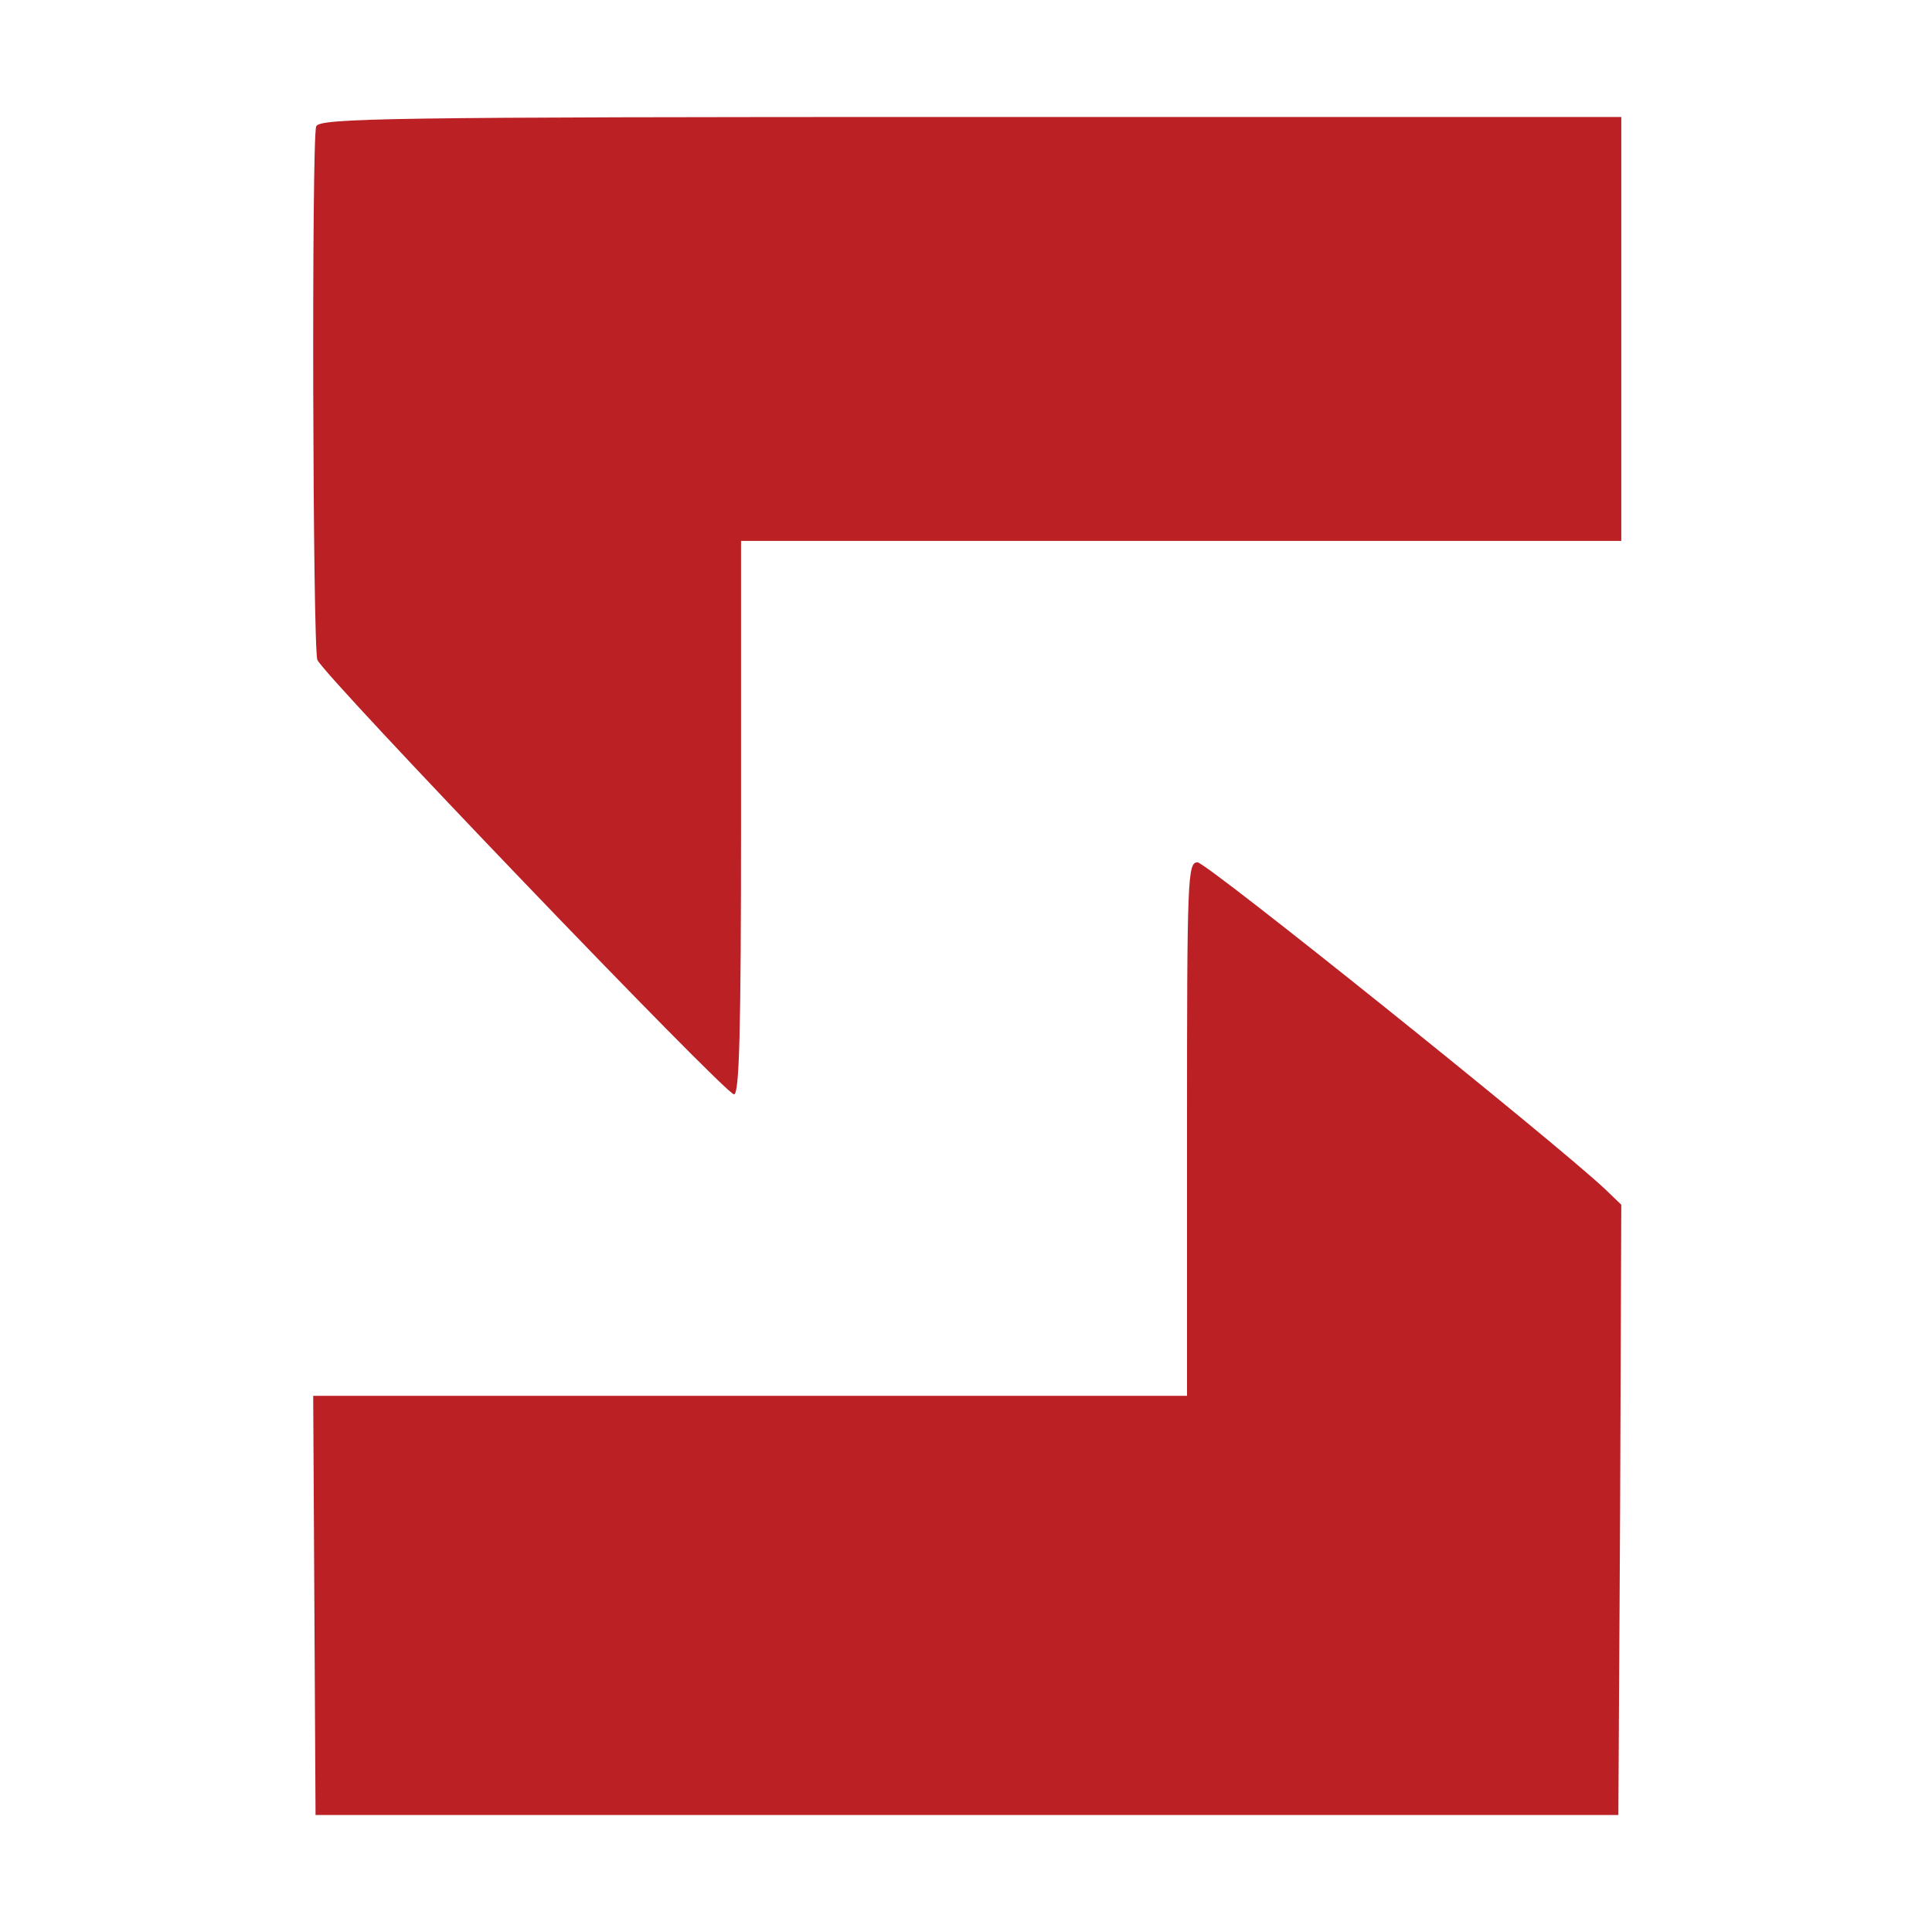
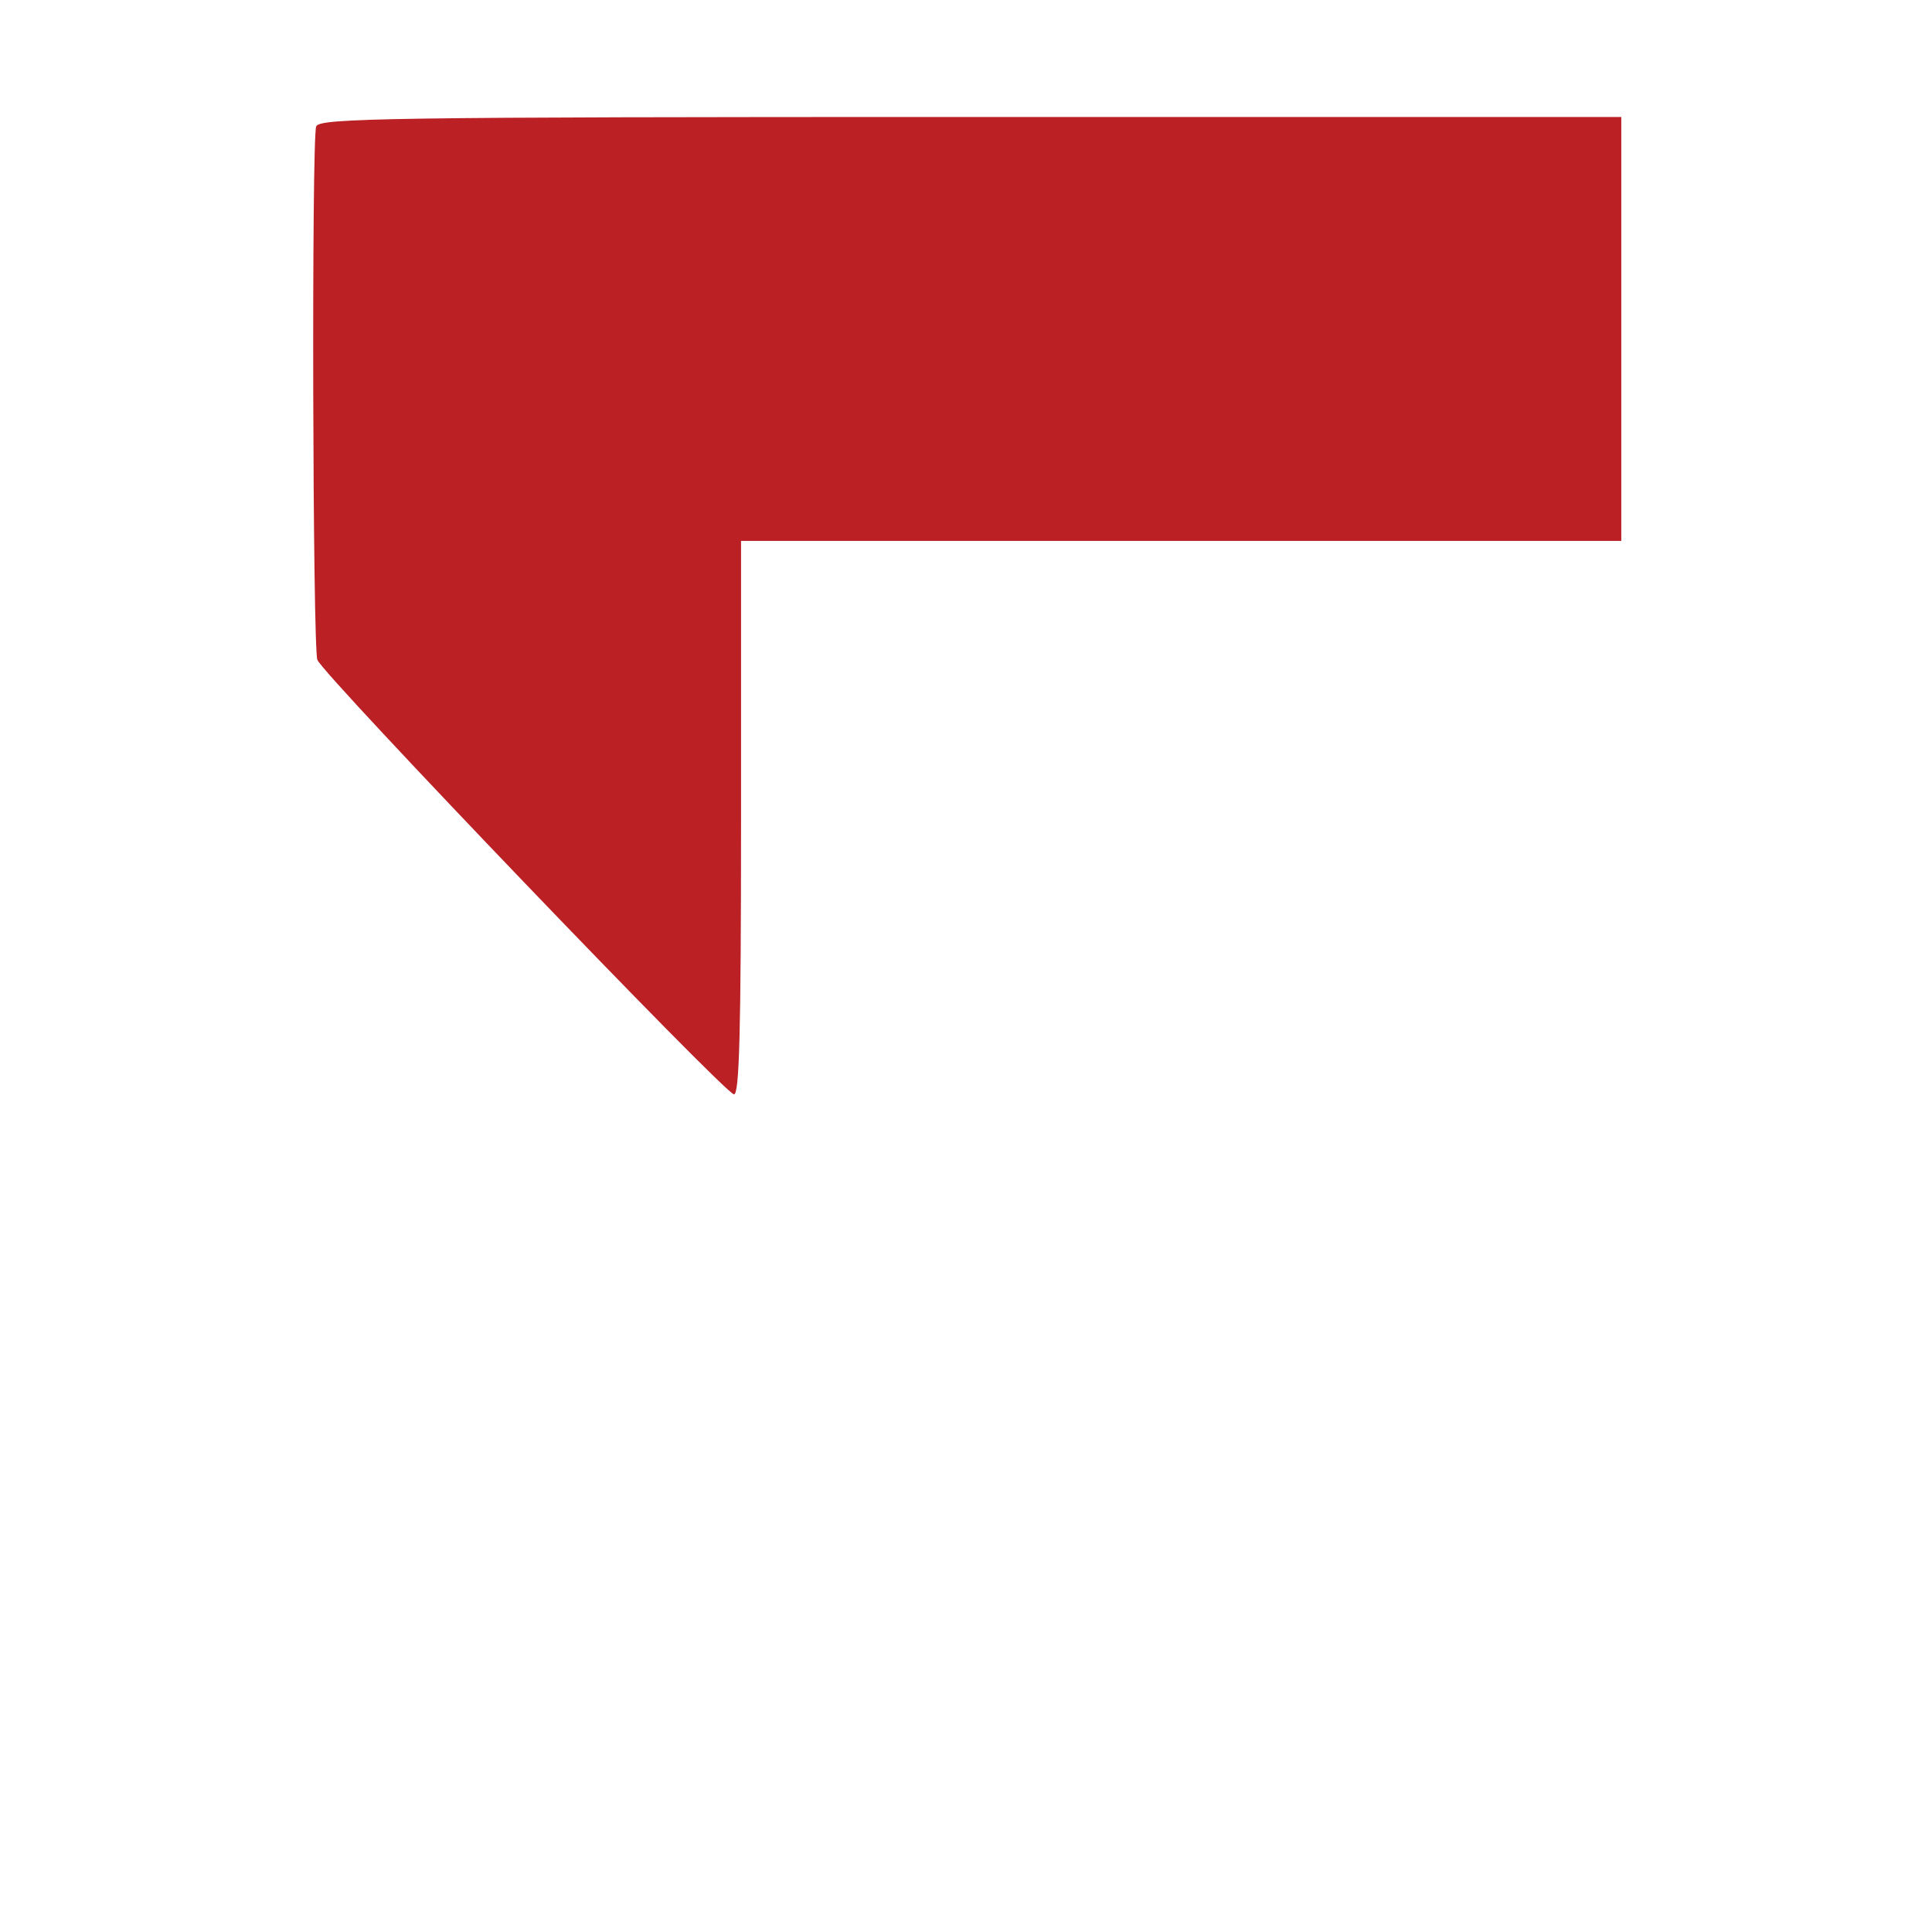
<svg xmlns="http://www.w3.org/2000/svg" width="512" height="512" viewBox="0 0 512 512" fill="none">
  <path fill-rule="evenodd" clip-rule="evenodd" d="M83.792 33.496C82.548 36.929 82.859 171.584 84.103 174.861C85.658 178.918 192.186 290.012 194.519 290.012C195.918 290.012 196.385 274.253 196.385 216.677V143.343H429.658V31H257.191C101.365 31 84.725 31.312 83.792 33.496Z" fill="#BB2025" />
-   <path fill-rule="evenodd" clip-rule="evenodd" d="M314.572 299.22V369.912H83L83.311 425.378L83.622 481H428.88L429.347 400.054L429.658 319.263L425.459 315.223C411.928 302.483 319.704 228.528 317.371 228.528C314.727 228.528 314.572 232.257 314.572 299.22Z" fill="#BB2025" />
</svg>